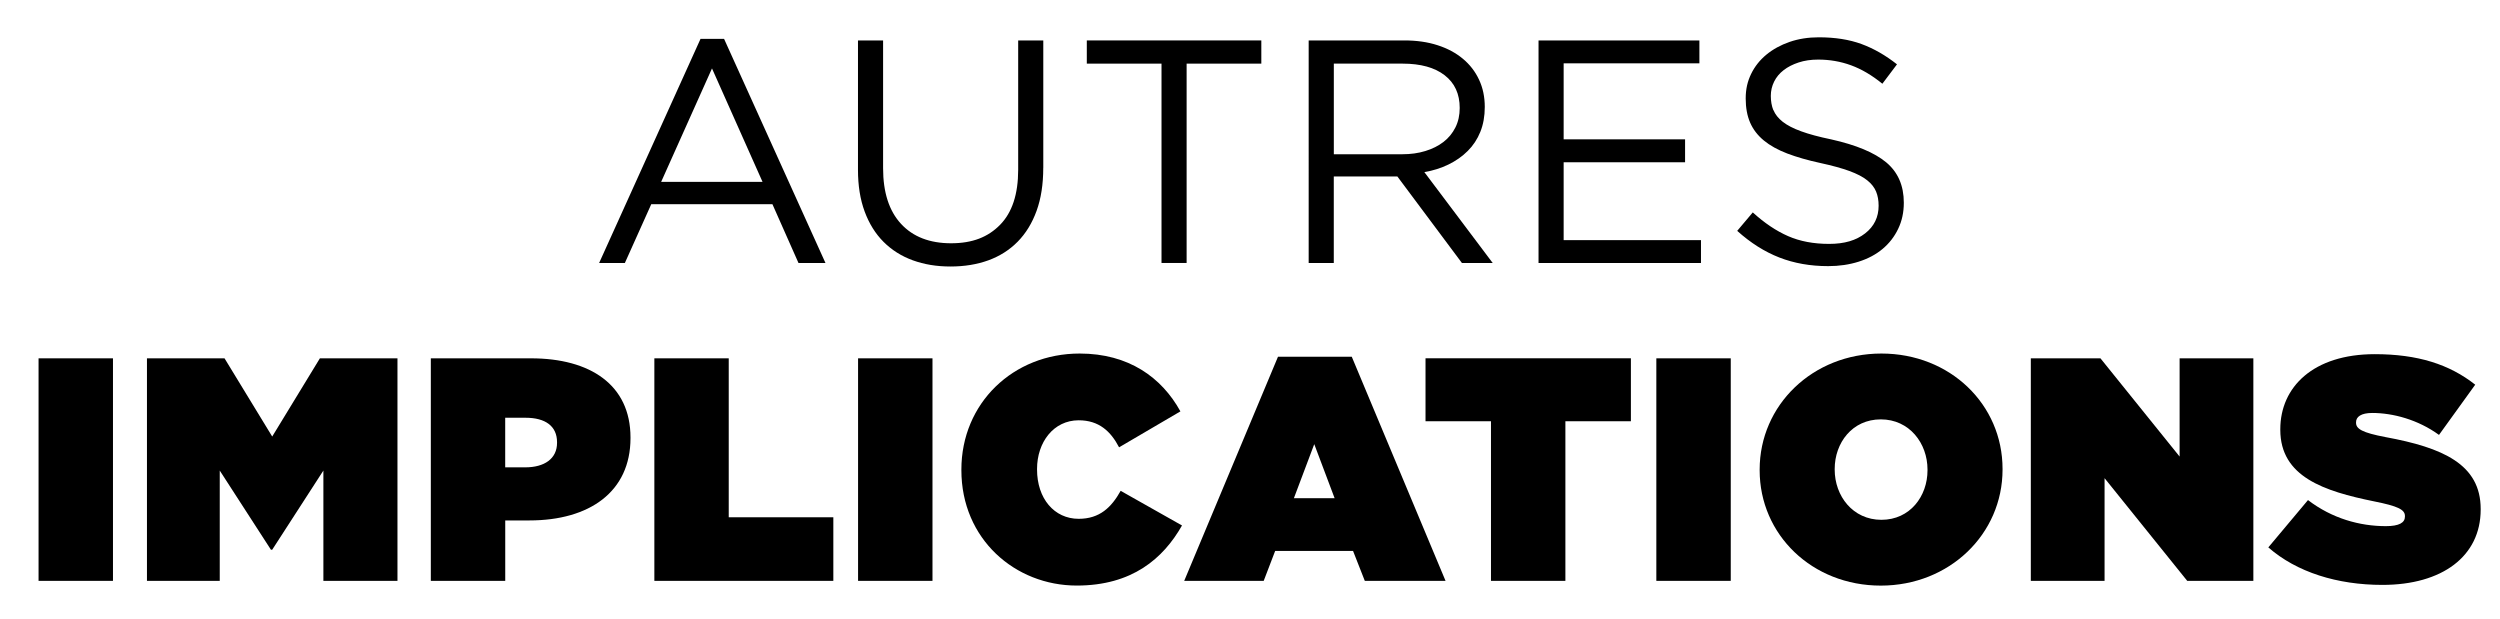
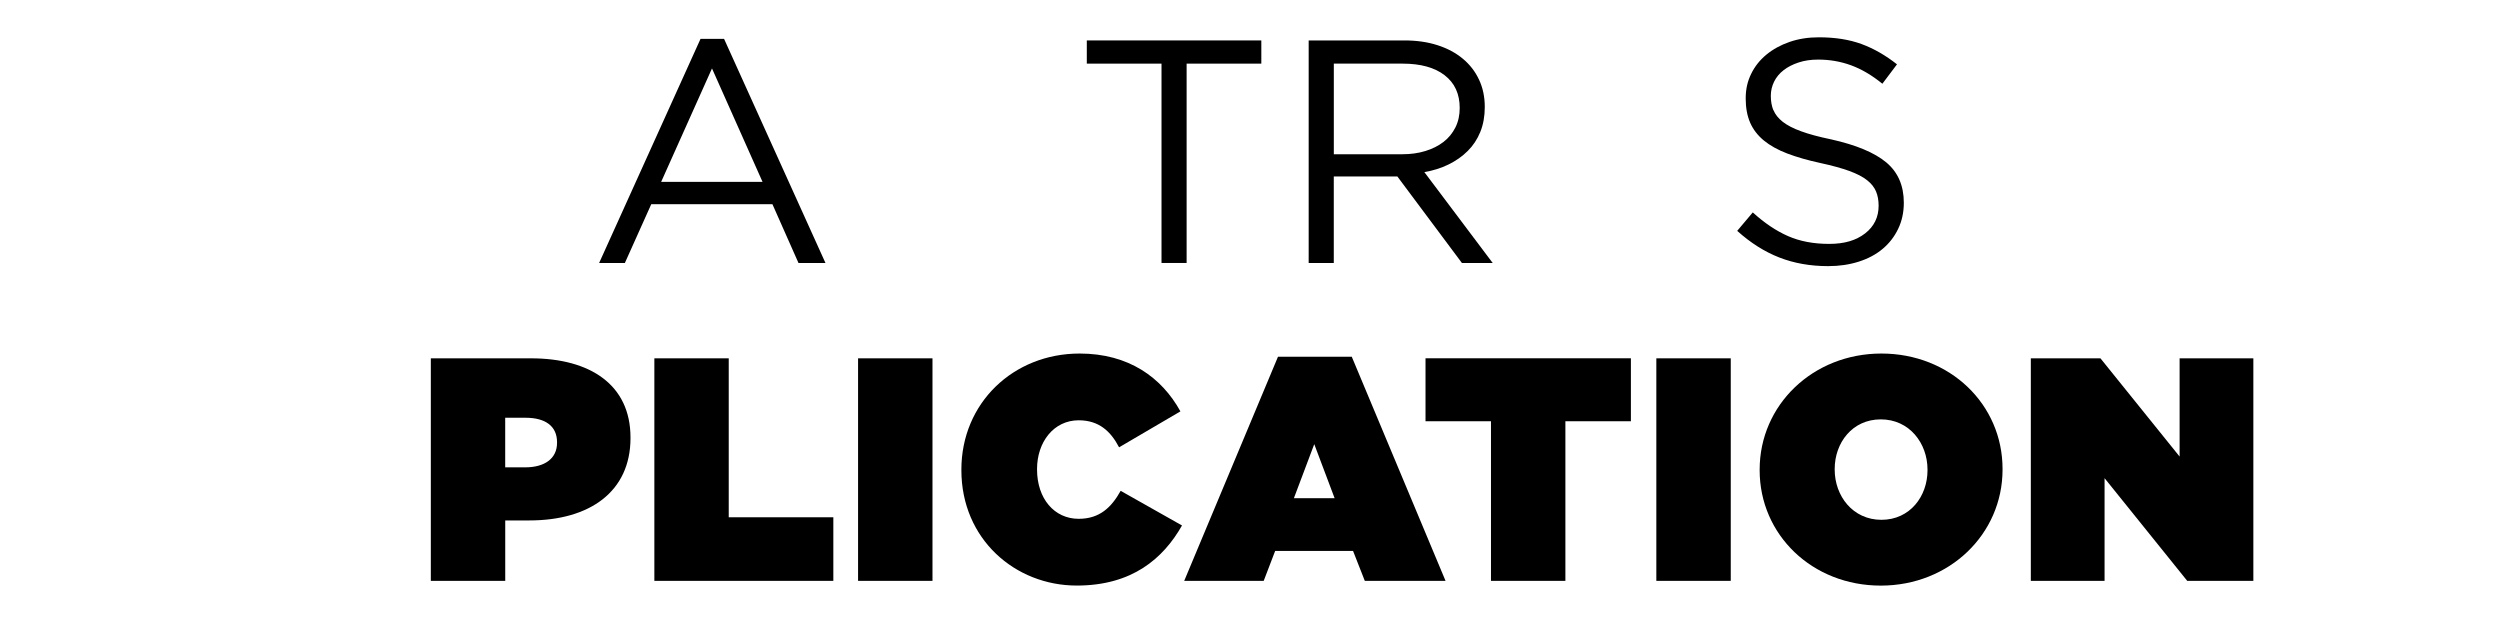
<svg xmlns="http://www.w3.org/2000/svg" id="Calque_1" data-name="Calque 1" viewBox="0 0 600.36 148.6">
  <path d="M198.24,63.15h-6.49l-6.26-14.12h-29.09l-6.34,14.12h-6.18l24.35-53.82h5.65l24.35,53.82ZM170.98,16.43l-12.21,27.25h24.35l-12.14-27.25Z" />
-   <path d="M250.53,40.32c0,3.92-.53,7.36-1.6,10.31-1.07,2.95-2.58,5.42-4.54,7.41-1.96,1.99-4.3,3.47-7.02,4.47-2.72.99-5.76,1.49-9.12,1.49s-6.32-.5-9.05-1.49c-2.72-.99-5.06-2.47-7.02-4.43-1.96-1.96-3.47-4.39-4.54-7.29s-1.6-6.23-1.6-10V9.71h6.03v30.69c0,5.8,1.44,10.26,4.31,13.36,2.87,3.11,6.88,4.66,12.02,4.66s8.86-1.48,11.76-4.43c2.9-2.95,4.35-7.35,4.35-13.21V9.71h6.03v30.61Z" />
  <path d="M284.96,63.15h-6.03V15.28h-17.94v-5.57h41.91v5.57h-17.94v47.87Z" />
  <path d="M351.07,63.15l-15.5-20.77h-15.27v20.77h-6.03V9.71h22.98c2.95,0,5.61.38,7.98,1.15,2.37.76,4.39,1.85,6.07,3.25,1.68,1.4,2.98,3.08,3.89,5.04.92,1.96,1.37,4.14,1.37,6.53,0,2.24-.36,4.24-1.07,5.99-.71,1.76-1.72,3.29-3.02,4.58-1.3,1.3-2.84,2.38-4.62,3.25-1.78.87-3.72,1.48-5.8,1.83l16.41,21.82h-7.4ZM346.94,18.08c-2.4-1.86-5.77-2.8-10.1-2.8h-16.53v21.76h16.46c1.99,0,3.83-.25,5.51-.77,1.68-.51,3.14-1.24,4.36-2.18,1.22-.94,2.18-2.11,2.87-3.49.69-1.38,1.03-2.94,1.03-4.67,0-3.37-1.2-5.99-3.6-7.85Z" />
-   <path d="M408.1,15.21h-32.6v18.25h29.16v5.5h-29.16v18.7h32.98v5.5h-39.01V9.71h38.63v5.5Z" />
  <path d="M425.89,26.45c.41,1.02,1.15,1.95,2.21,2.79,1.07.84,2.54,1.61,4.43,2.29,1.88.69,4.3,1.34,7.25,1.95,5.95,1.33,10.34,3.16,13.17,5.5,2.82,2.35,4.24,5.58,4.24,9.71,0,2.3-.45,4.39-1.36,6.27-.9,1.89-2.15,3.49-3.74,4.82-1.59,1.33-3.5,2.35-5.74,3.06-2.24.71-4.68,1.07-7.33,1.07-4.28,0-8.18-.69-11.72-2.07-3.54-1.38-6.91-3.51-10.12-6.4l3.74-4.43c2.8,2.55,5.62,4.44,8.47,5.69,2.85,1.25,6.13,1.87,9.85,1.87s6.5-.84,8.66-2.52c2.16-1.68,3.24-3.9,3.24-6.65,0-1.27-.2-2.41-.61-3.4-.41-.99-1.12-1.9-2.14-2.71-1.02-.82-2.44-1.55-4.25-2.22-1.81-.66-4.12-1.3-6.93-1.91-3.06-.66-5.73-1.43-8-2.29-2.27-.87-4.15-1.91-5.63-3.13-1.48-1.22-2.58-2.65-3.29-4.28-.71-1.63-1.07-3.57-1.07-5.81s.43-4.1,1.3-5.89c.86-1.78,2.09-3.33,3.66-4.63,1.58-1.3,3.44-2.32,5.57-3.06,2.14-.74,4.48-1.11,7.02-1.11,3.92,0,7.34.54,10.27,1.62,2.93,1.08,5.76,2.7,8.51,4.87l-3.51,4.66c-2.49-2.03-5-3.51-7.52-4.43s-5.15-1.37-7.9-1.37c-1.73,0-3.3.23-4.69.69-1.4.46-2.6,1.07-3.59,1.84-.99.76-1.76,1.68-2.29,2.75-.53,1.07-.8,2.22-.8,3.44s.2,2.42.61,3.44Z" />
-   <path d="M9.26,86.05h17.87v53.44H9.26v-53.44Z" />
-   <path d="M35.29,86.05h18.63l11.45,18.78,11.45-18.78h18.63v53.44h-17.79v-26.49l-12.29,19.01h-.31l-12.29-19.01v26.49h-17.48v-53.44Z" />
  <path d="M103.46,86.05h24.05c14.2,0,23.9,6.34,23.9,19.01v.15c0,12.9-9.85,19.77-24.28,19.77h-5.8v14.51h-17.87v-53.44ZM126.14,112.23c4.58,0,7.63-2.06,7.63-5.88v-.15c0-3.89-2.82-5.88-7.56-5.88h-4.89v11.91h4.81Z" />
  <path d="M157.13,86.05h17.87v38.17h25.12v15.27h-42.98v-53.44Z" />
  <path d="M206.06,86.05h17.87v53.44h-17.87v-53.44Z" />
  <path d="M230.87,112.92v-.15c0-15.96,12.44-27.87,28.4-27.87,11.76,0,19.7,5.73,24.2,13.89l-14.73,8.63c-1.99-3.82-4.81-6.49-9.7-6.49-6.03,0-10,5.27-10,11.68v.15c0,6.95,4.12,11.83,10,11.83,5.04,0,7.86-2.75,10.08-6.72l14.73,8.32c-4.5,7.94-11.99,14.43-25.27,14.43-14.81,0-27.71-11.15-27.71-27.71Z" />
  <path d="M306.91,85.67h17.71l22.52,53.82h-19.39l-2.82-7.18h-18.71l-2.75,7.18h-19.09l22.52-53.82ZM320.5,119.64l-4.89-12.98-4.89,12.98h9.77Z" />
  <path d="M358.06,101.16h-15.73v-15.12h49.32v15.12h-15.73v38.33h-17.87v-38.33Z" />
  <path d="M397.76,86.05h17.87v53.44h-17.87v-53.44Z" />
  <path d="M422.57,112.92v-.15c0-15.5,12.75-27.87,29.24-27.87s29.09,12.22,29.09,27.71v.15c0,15.5-12.75,27.87-29.24,27.87s-29.09-12.22-29.09-27.71ZM462.88,112.92v-.15c0-6.34-4.35-12.06-11.22-12.06s-11.07,5.65-11.07,11.91v.15c0,6.34,4.35,12.06,11.22,12.06s11.07-5.65,11.07-11.91Z" />
  <path d="M487.69,86.05h16.72l19.01,23.59v-23.59h17.71v53.44h-15.88l-19.85-24.66v24.66h-17.71v-53.44Z" />
-   <path d="M544.71,131.47l9.54-11.38c5.8,4.43,12.44,6.26,18.7,6.26,3.21,0,4.58-.84,4.58-2.29v-.15c0-1.53-1.68-2.37-7.41-3.51-11.99-2.44-22.52-5.88-22.52-17.18v-.15c0-10.15,7.94-18.02,22.68-18.02,10.31,0,17.94,2.44,24.13,7.33l-8.7,12.06c-5.04-3.67-11.07-5.27-16.03-5.27-2.67,0-3.89.92-3.89,2.21v.15c0,1.45,1.45,2.37,7.1,3.44,13.67,2.52,22.83,6.49,22.83,17.25v.15c0,11.22-9.24,18.09-23.59,18.09-10.84,0-20.61-3.05-27.41-9.01Z" />
</svg>